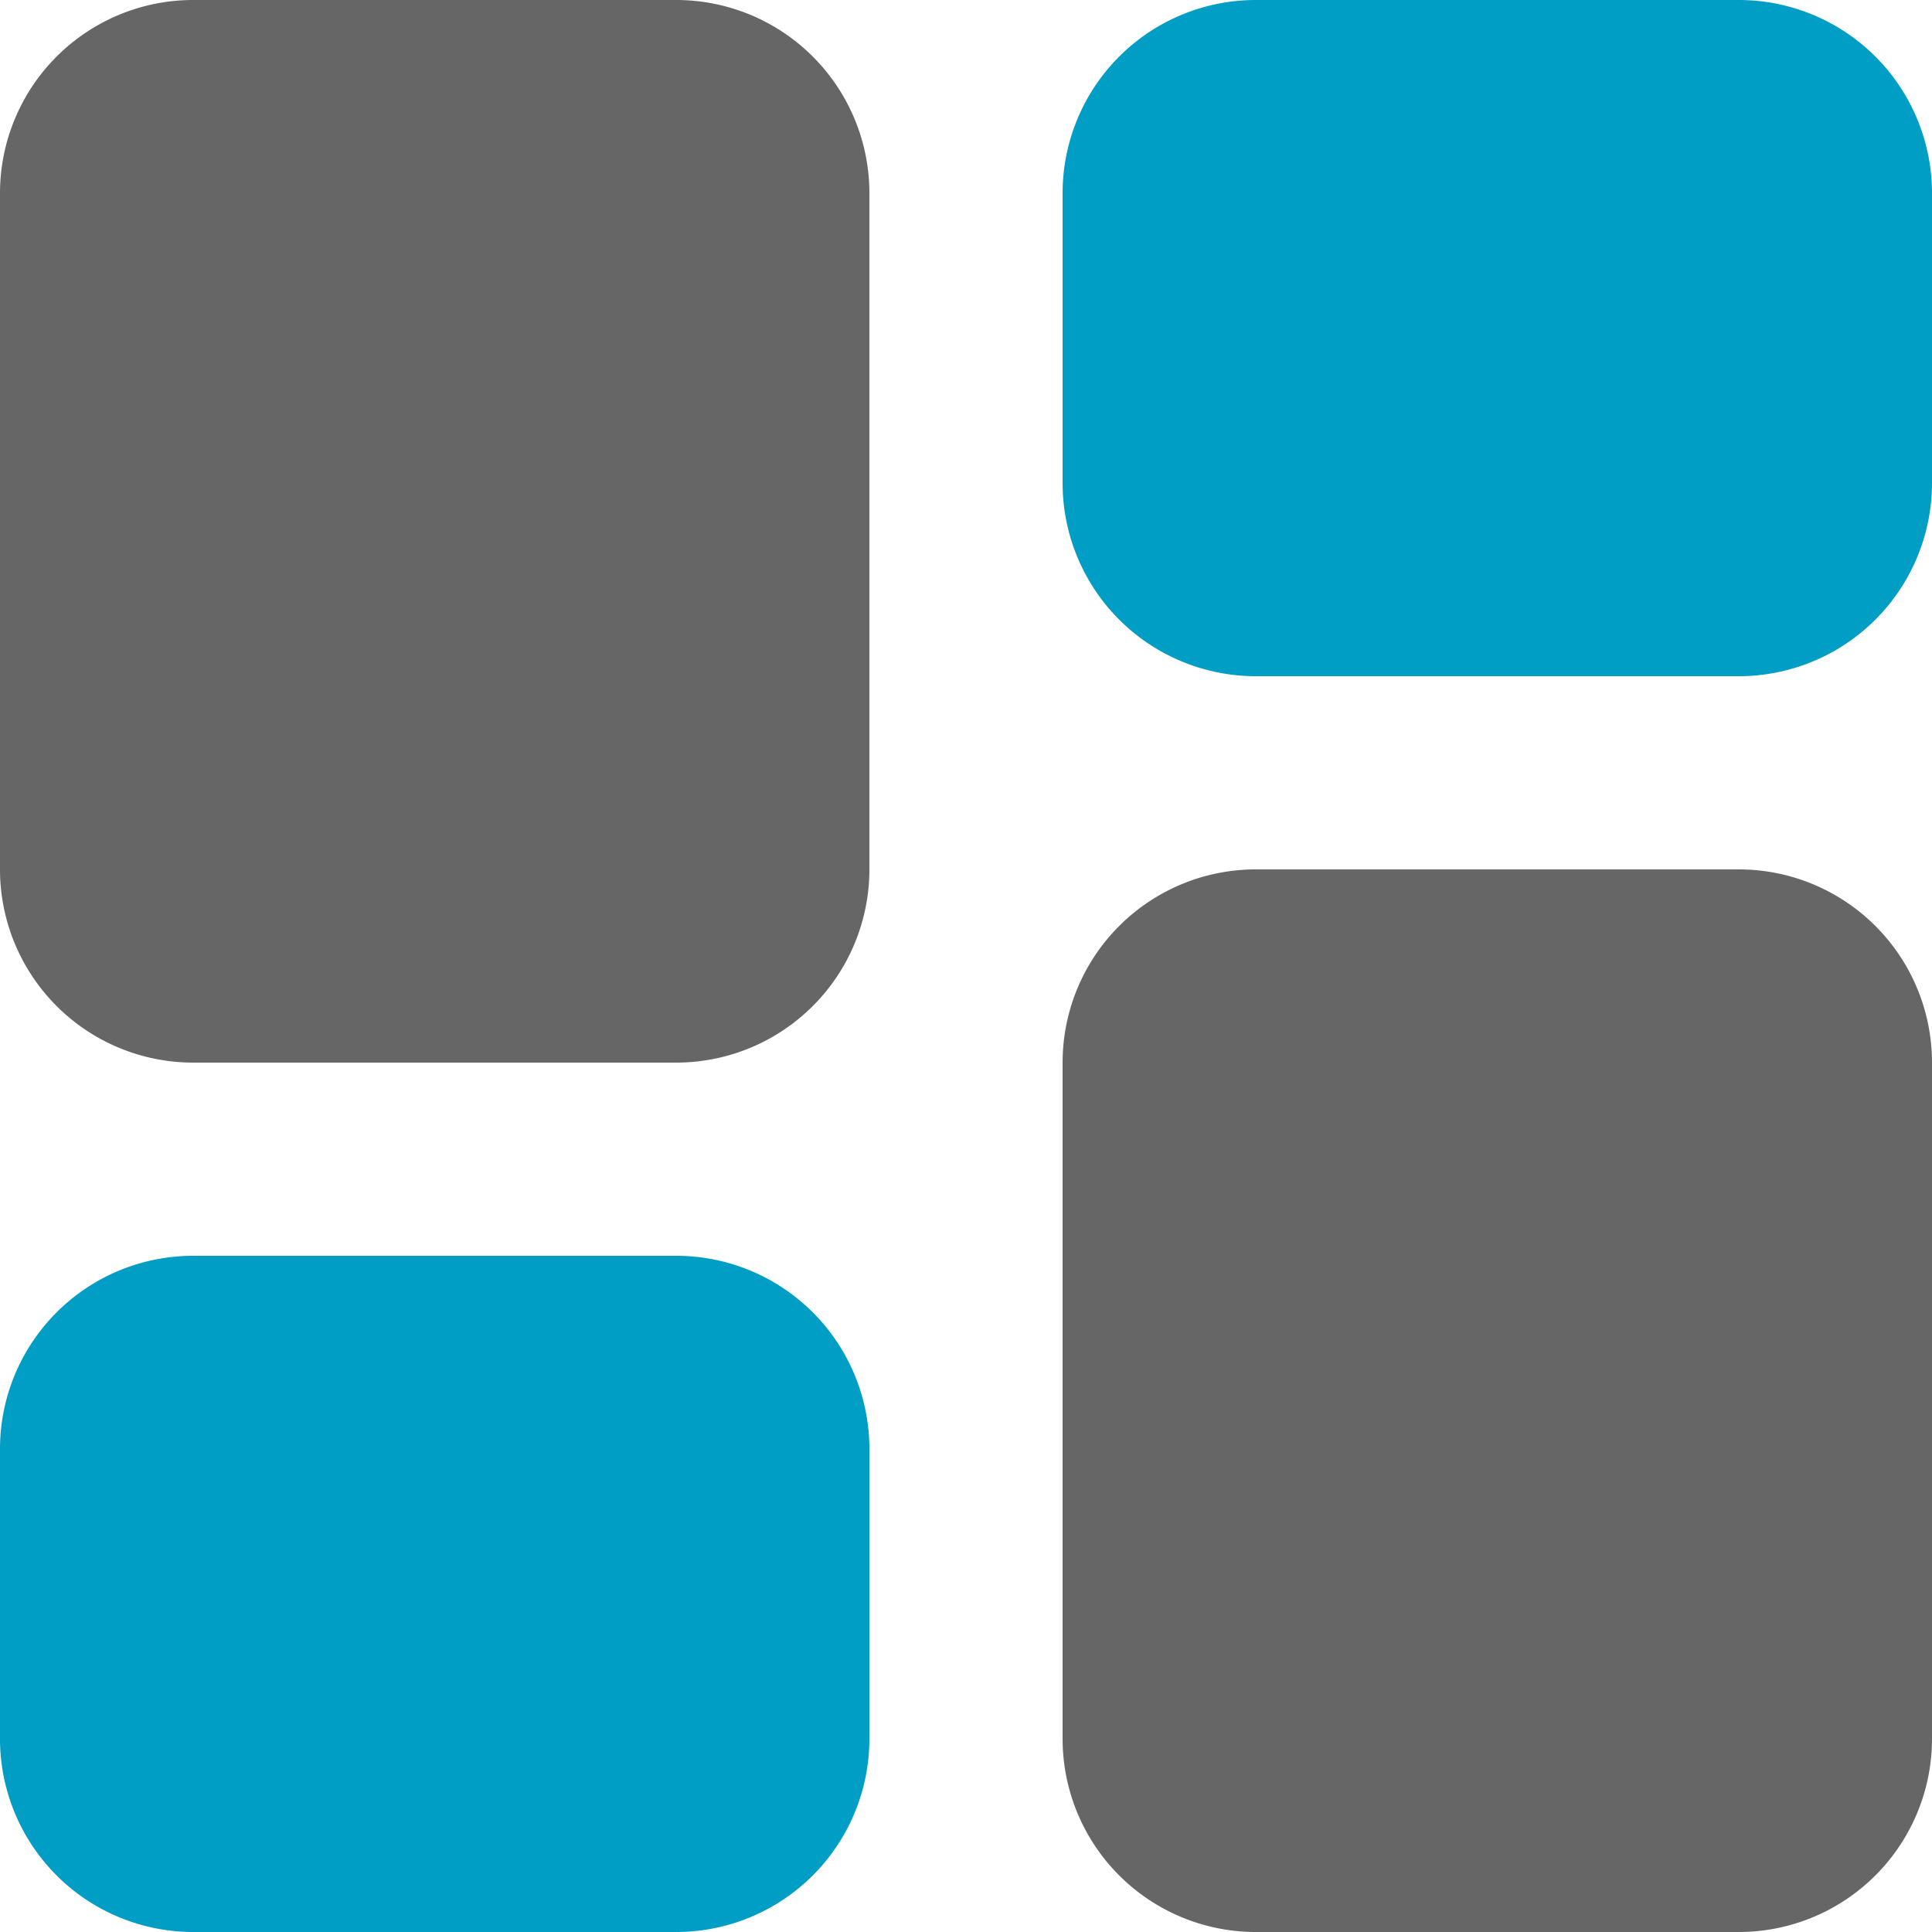
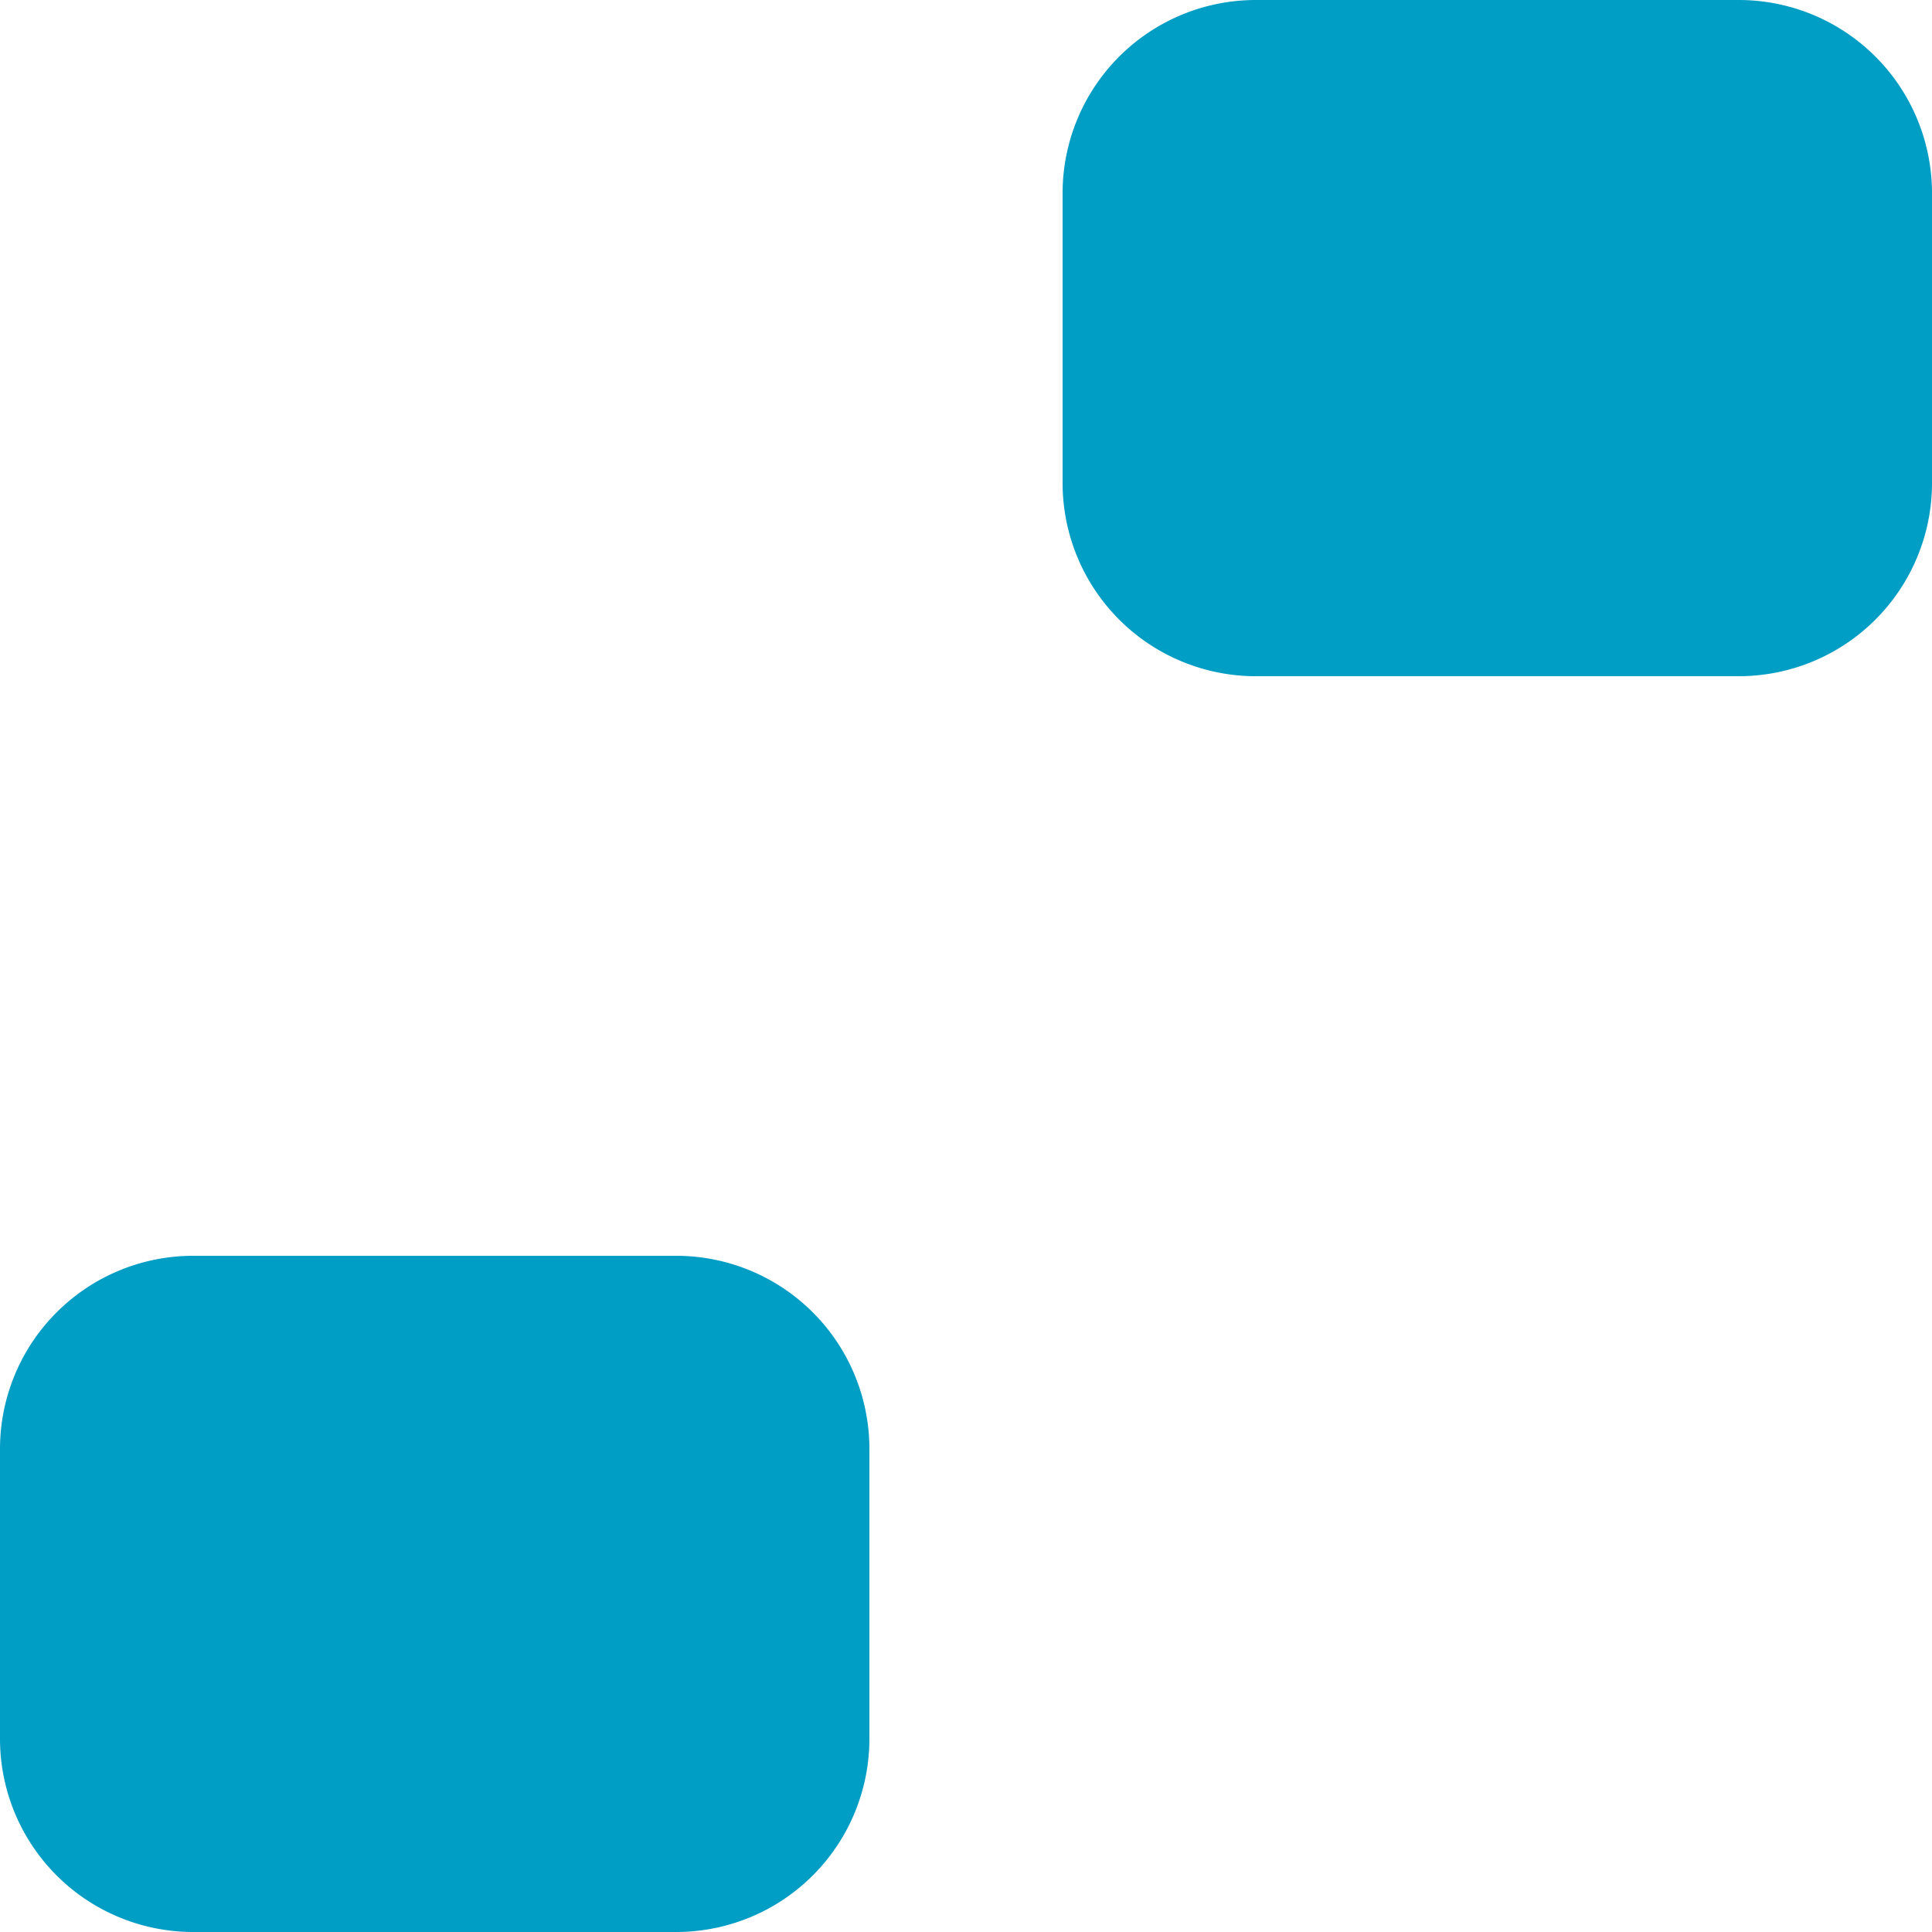
<svg xmlns="http://www.w3.org/2000/svg" xmlns:ns1="http://sodipodi.sourceforge.net/DTD/sodipodi-0.dtd" xmlns:ns2="http://www.inkscape.org/namespaces/inkscape" fill="#000000" width="666.667" height="666.667" viewBox="0 0 20 20" id="dashboard" data-name="Flat Color" class="icon flat-color" version="1.1" ns1:docname="dashboard.svg" ns2:version="1.1.2 (0a00cf5339, 2022-02-04)">
  <defs id="defs7" />
  <ns1:namedview id="namedview5" pagecolor="#ffffff" bordercolor="#666666" borderopacity="1.0" ns2:pageshadow="2" ns2:pageopacity="0.0" ns2:pagecheckerboard="0" showgrid="false" ns2:zoom="0.805" ns2:cx="332.29814" ns2:cy="332.91925" ns2:window-width="1920" ns2:window-height="1051" ns2:window-x="1920" ns2:window-y="0" ns2:window-maximized="1" ns2:current-layer="dashboard" />
  <path id="secondary" style="fill:#009dc4;fill-opacity:1" d="M 20,2 V 5 A 2,2 0 0 1 18,7 H 13 A 2,2 0 0 1 11,5 V 2 a 2,2 0 0 1 2,-2 h 5 a 2,2 0 0 1 2,2 z M 7,13 H 2 a 2,2 0 0 0 -2,2 v 3 a 2,2 0 0 0 2,2 H 7 A 2,2 0 0 0 9,18 V 15 A 2,2 0 0 0 7,13 Z" />
-   <path id="primary" d="M 9,2 V 9 A 2,2 0 0 1 7,11 H 2 A 2,2 0 0 1 0,9 V 2 A 2,2 0 0 1 2,0 h 5 a 2,2 0 0 1 2,2 z m 9,7 h -5 a 2,2 0 0 0 -2,2 v 7 a 2,2 0 0 0 2,2 h 5 a 2,2 0 0 0 2,-2 V 11 A 2,2 0 0 0 18,9 Z" style="fill:#666666;fill-opacity:1" />
</svg>